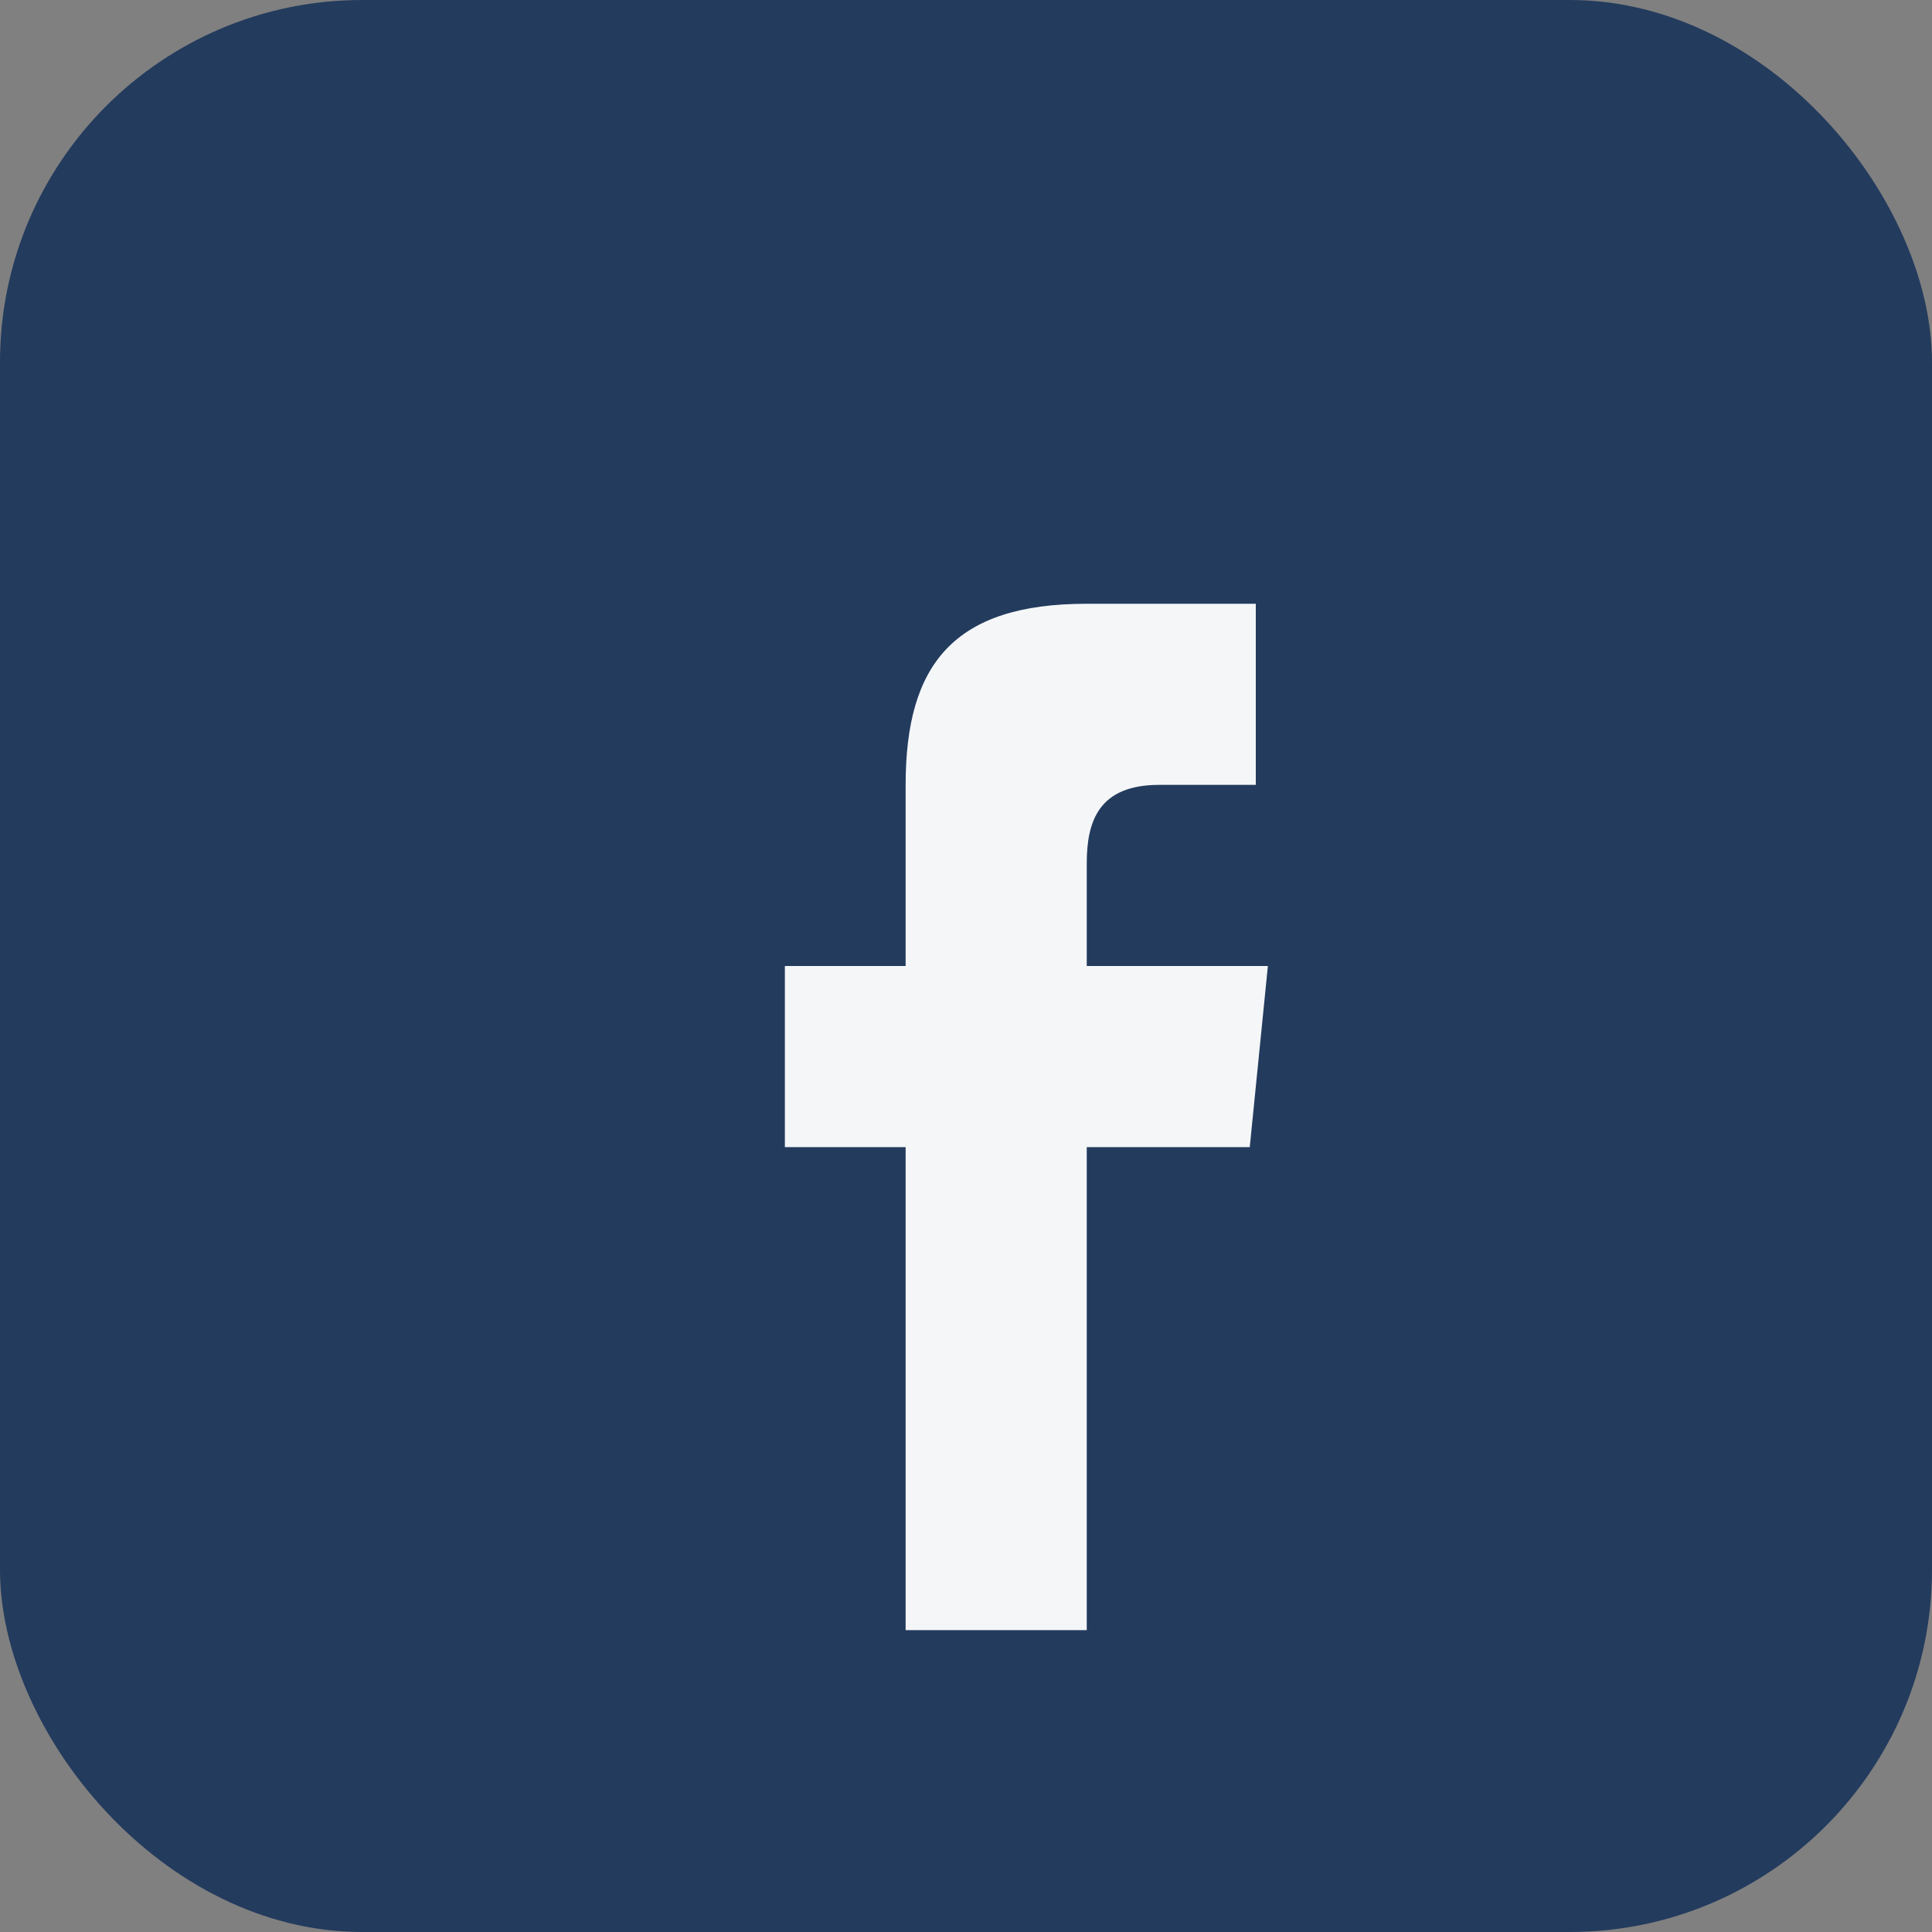
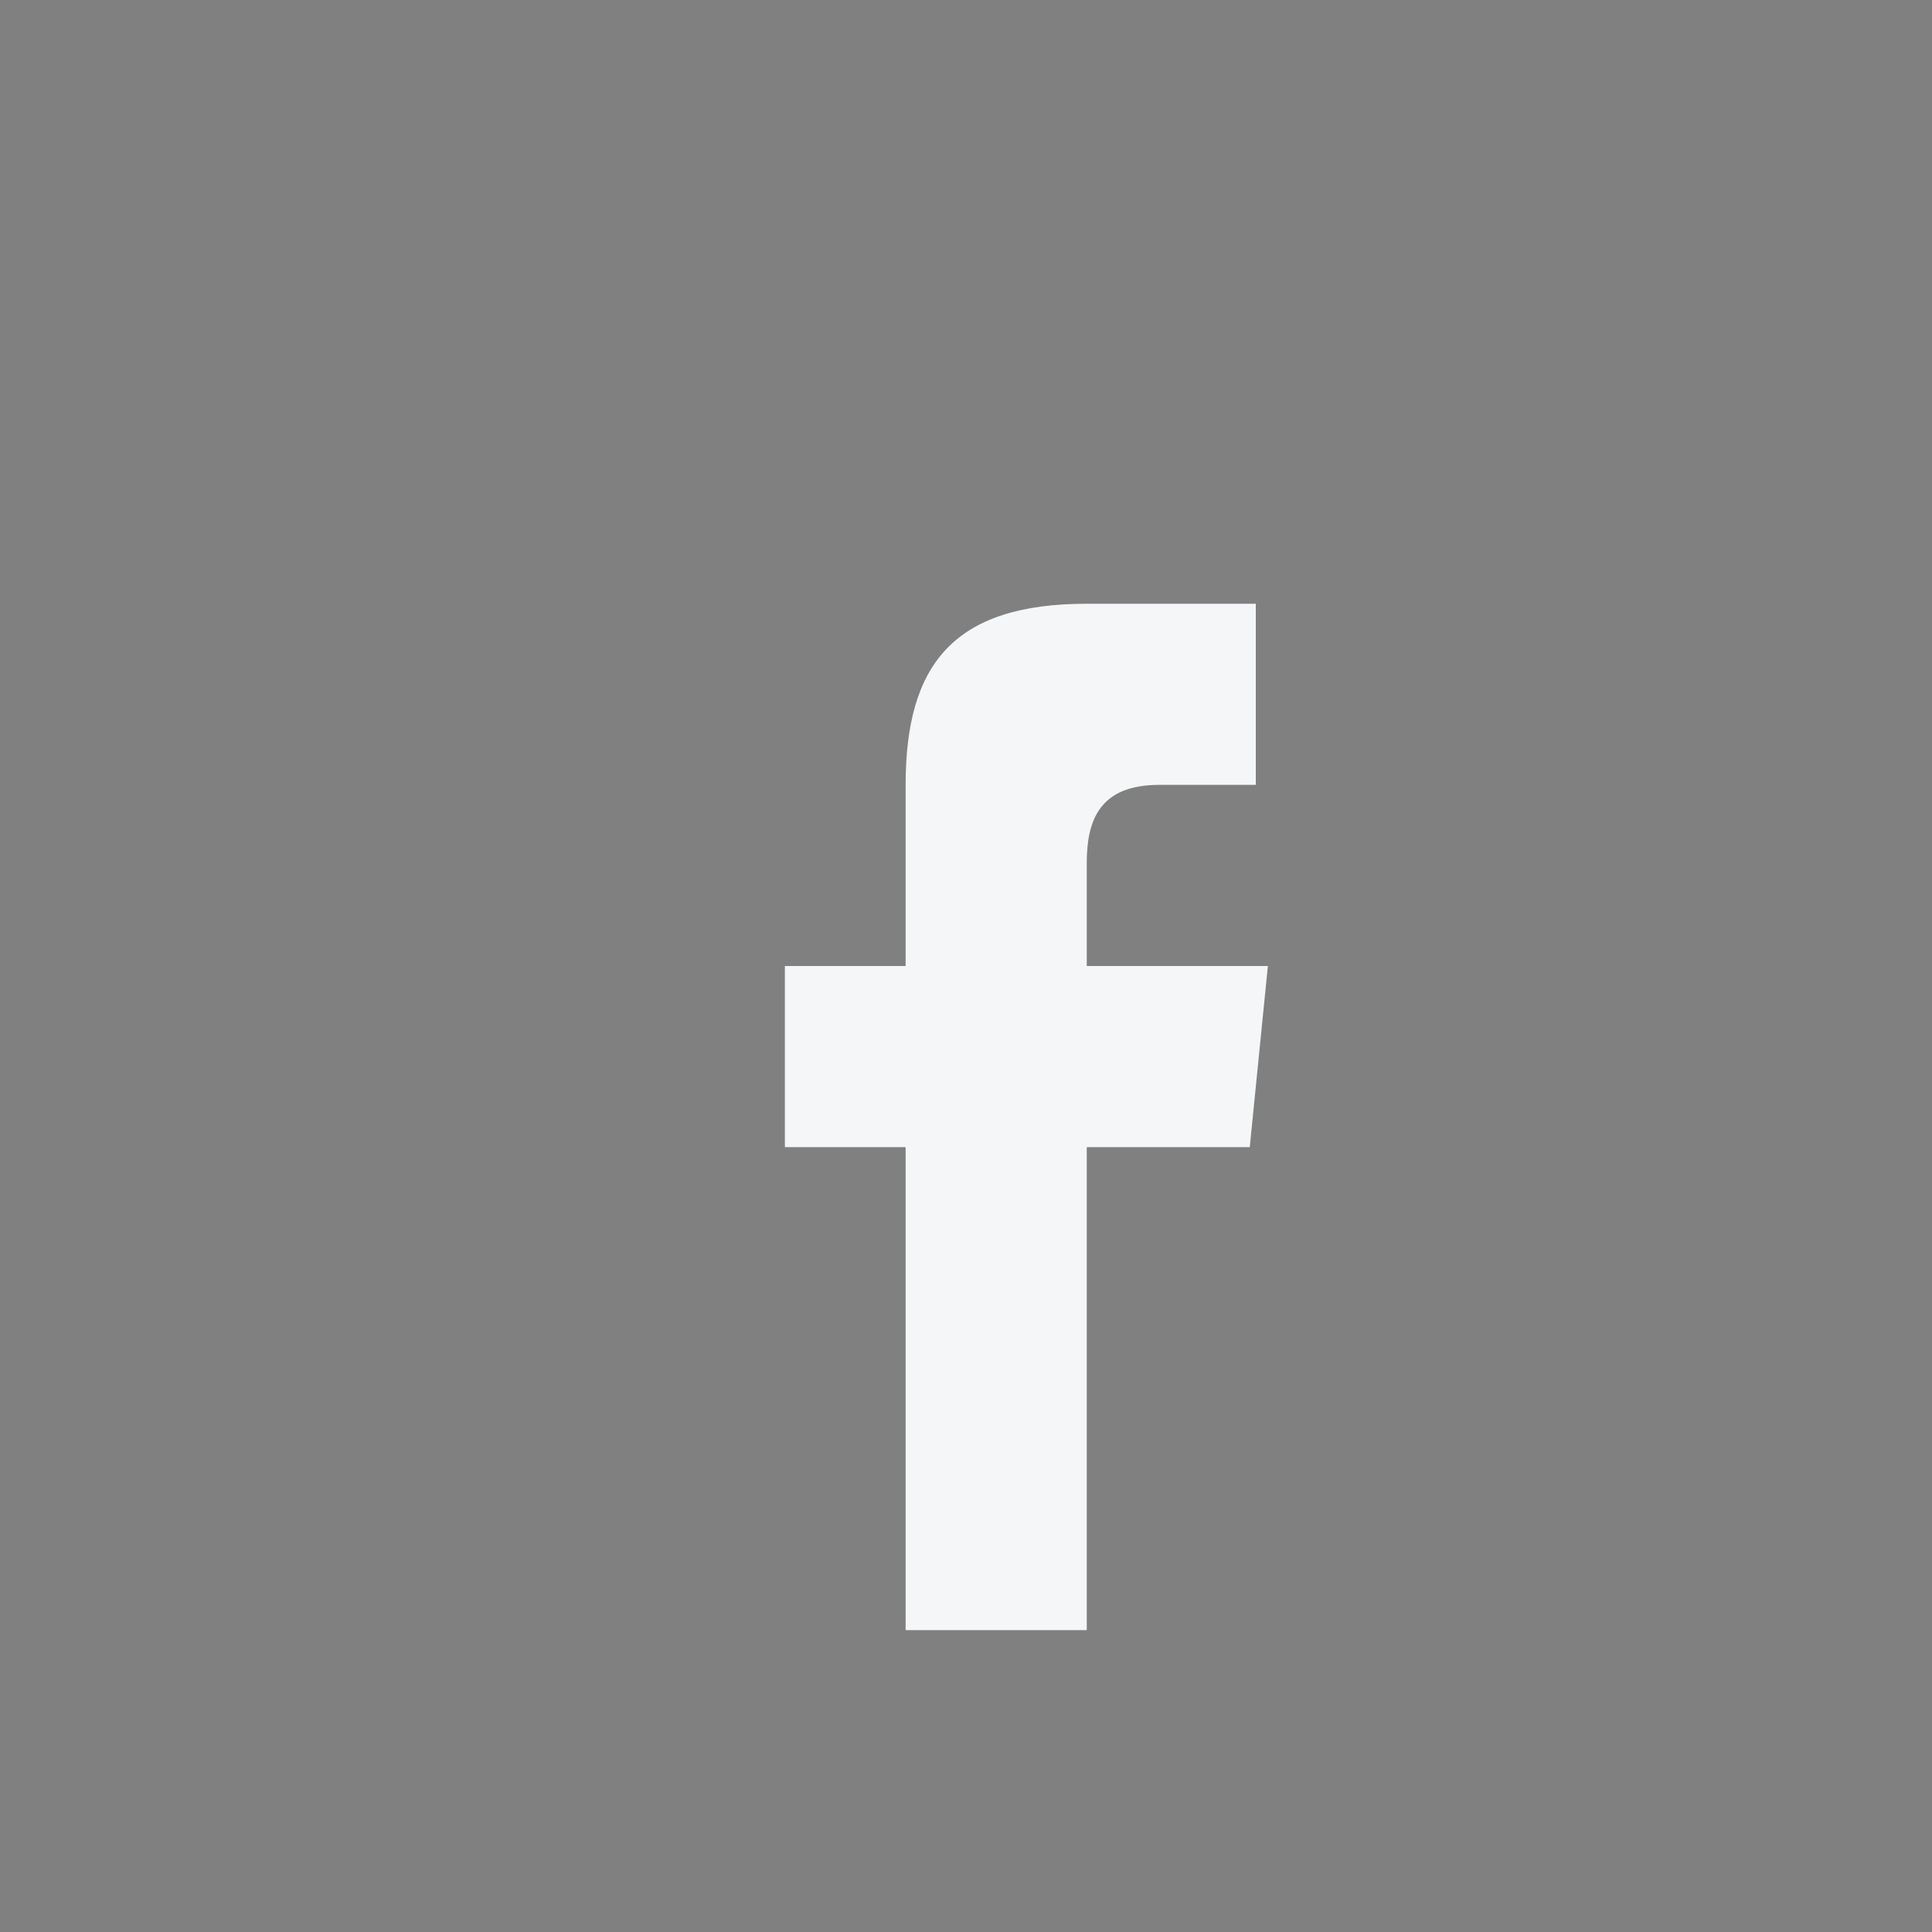
<svg xmlns="http://www.w3.org/2000/svg" width="32" height="32" viewBox="0 0 32 32">
  <rect x="0" y="0" width="32" height="32" fill="#808080" stroke="none" />
-   <rect width="32" height="32" rx="6" fill="#233B5D" />
  <path d="M18 27v-8h2.7l.3-3H18v-1.7c0-.7.2-1.3 1.2-1.3h1.6V10H18c-2.2 0-3 1-3 3v3h-2v3h2v8h3z" fill="#F4F6F8" />
</svg>